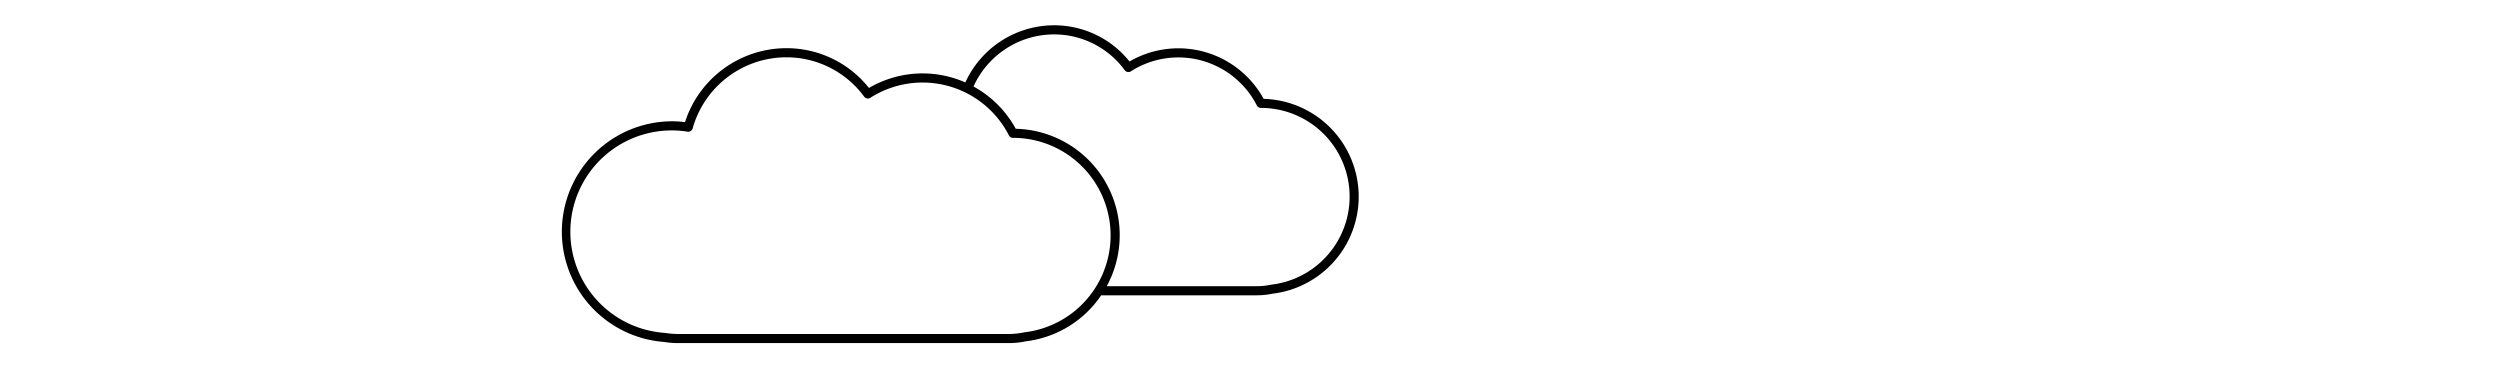
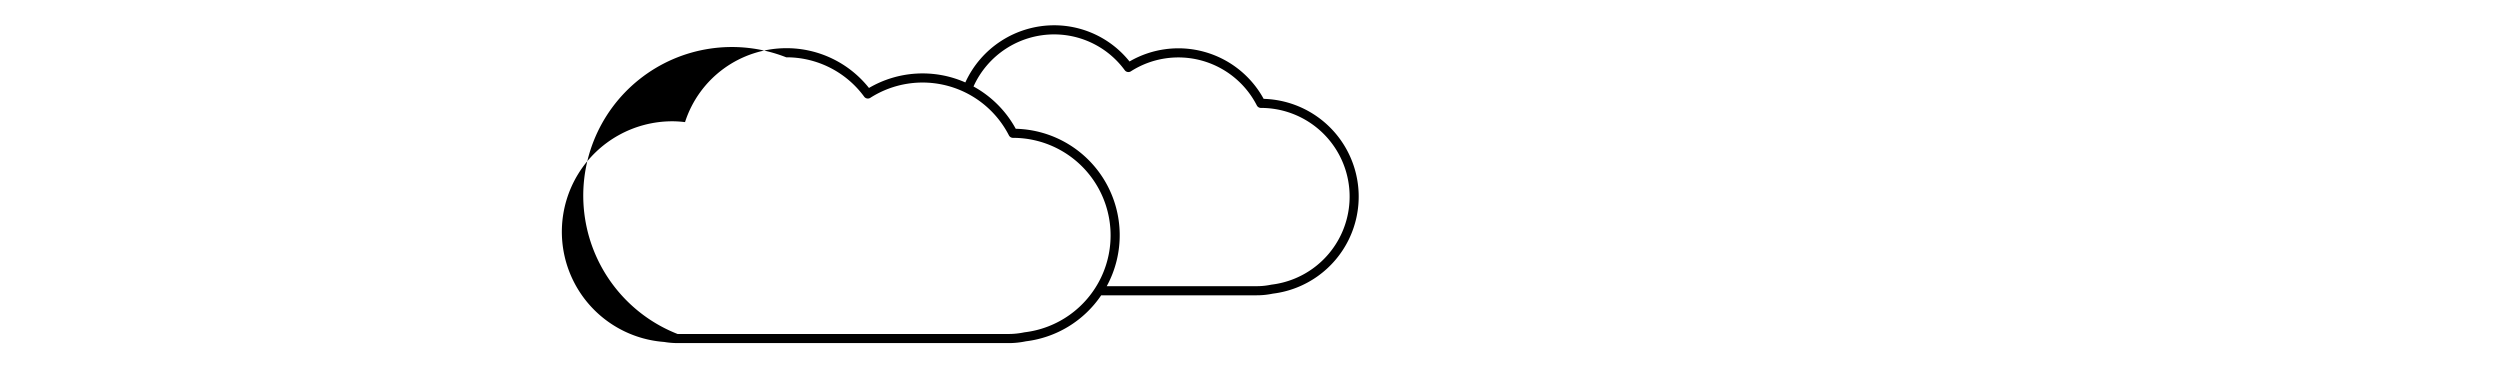
<svg xmlns="http://www.w3.org/2000/svg" id="Ebene_1" data-name="Ebene 1" viewBox="0 0 384 56">
  <title>Human Empire Shop Graphics F4</title>
-   <path d="M194.097,15.183a14.935,14.935,0,0,0-20.603-5.74A14.818,14.818,0,0,0,161.874,3.884a14.999,14.999,0,0,0-13.597,8.778,16.286,16.286,0,0,0-14.803.849,16.168,16.168,0,0,0-12.713-6.11,16.374,16.374,0,0,0-15.541,11.356,15.83,15.83,0,0,0-1.938-.127,16.97,16.97,0,0,0-1.273,33.893,13.096,13.096,0,0,0,2.067.177h50.824a12.959,12.959,0,0,0,2.678-.276,16.34,16.34,0,0,0,11.565-7.066h23.897a11.92,11.92,0,0,0,2.452-.252,15.019,15.019,0,0,0-1.395-29.922Zm-36.748,35.861a11.879,11.879,0,0,1-2.449.256H104.075a12.289,12.289,0,0,1-1.908-.166,15.567,15.567,0,1,1,3.447-30.909.703.703,0,0,0,.778-.504A14.966,14.966,0,0,1,120.761,8.802,14.796,14.796,0,0,1,132.74,14.853a.699.699,0,0,0,.939.173,14.898,14.898,0,0,1,21.292,5.768.707.707,0,0,0,.627.38,14.986,14.986,0,0,1,1.75,29.87Zm37.914-7.318a10.832,10.832,0,0,1-2.224.231H169.996a16.359,16.359,0,0,0-13.978-24.178,16.323,16.323,0,0,0-6.487-6.494A13.593,13.593,0,0,1,161.874,5.284a13.446,13.446,0,0,1,10.887,5.499.699.699,0,0,0,.938.173,13.54,13.54,0,0,1,19.352,5.241.706.706,0,0,0,.626.38,13.62,13.62,0,0,1,1.586,27.148Z" />
+   <path d="M194.097,15.183a14.935,14.935,0,0,0-20.603-5.74A14.818,14.818,0,0,0,161.874,3.884a14.999,14.999,0,0,0-13.597,8.778,16.286,16.286,0,0,0-14.803.849,16.168,16.168,0,0,0-12.713-6.11,16.374,16.374,0,0,0-15.541,11.356,15.83,15.83,0,0,0-1.938-.127,16.97,16.97,0,0,0-1.273,33.893,13.096,13.096,0,0,0,2.067.177h50.824a12.959,12.959,0,0,0,2.678-.276,16.34,16.34,0,0,0,11.565-7.066h23.897a11.92,11.92,0,0,0,2.452-.252,15.019,15.019,0,0,0-1.395-29.922Zm-36.748,35.861a11.879,11.879,0,0,1-2.449.256H104.075A14.966,14.966,0,0,1,120.761,8.802,14.796,14.796,0,0,1,132.74,14.853a.699.699,0,0,0,.939.173,14.898,14.898,0,0,1,21.292,5.768.707.707,0,0,0,.627.38,14.986,14.986,0,0,1,1.75,29.87Zm37.914-7.318a10.832,10.832,0,0,1-2.224.231H169.996a16.359,16.359,0,0,0-13.978-24.178,16.323,16.323,0,0,0-6.487-6.494A13.593,13.593,0,0,1,161.874,5.284a13.446,13.446,0,0,1,10.887,5.499.699.699,0,0,0,.938.173,13.54,13.54,0,0,1,19.352,5.241.706.706,0,0,0,.626.38,13.62,13.62,0,0,1,1.586,27.148Z" />
</svg>